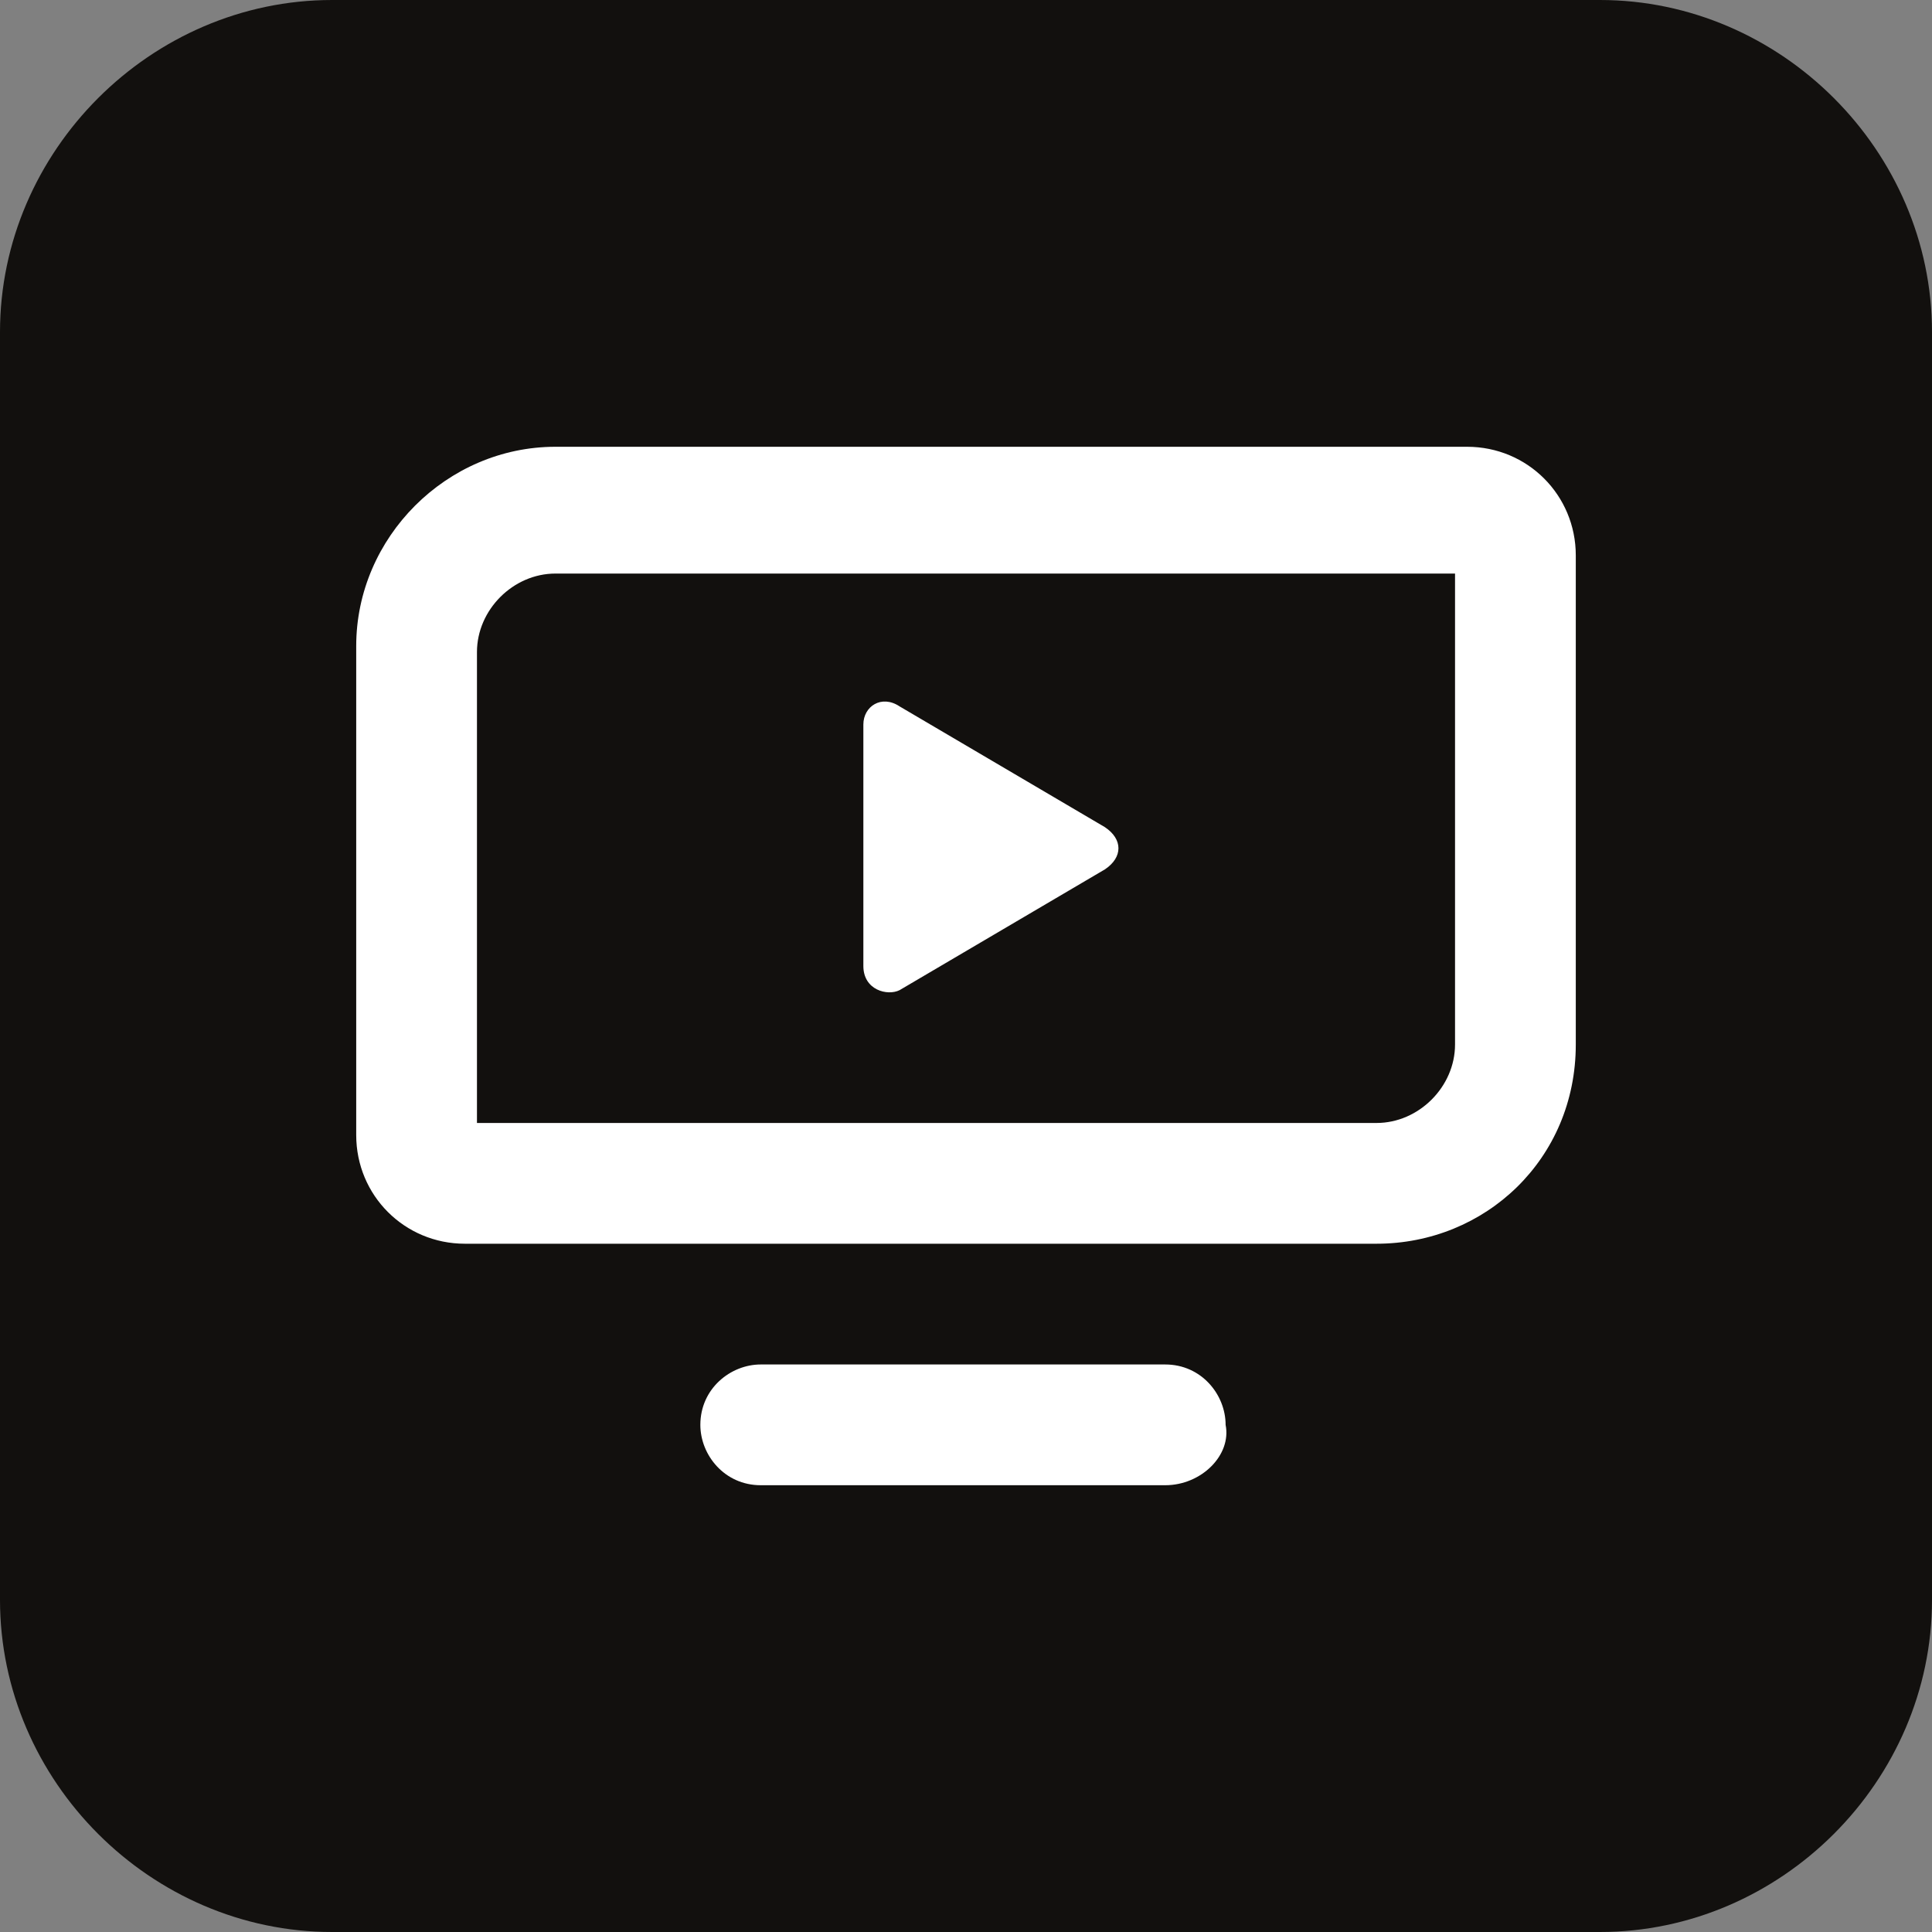
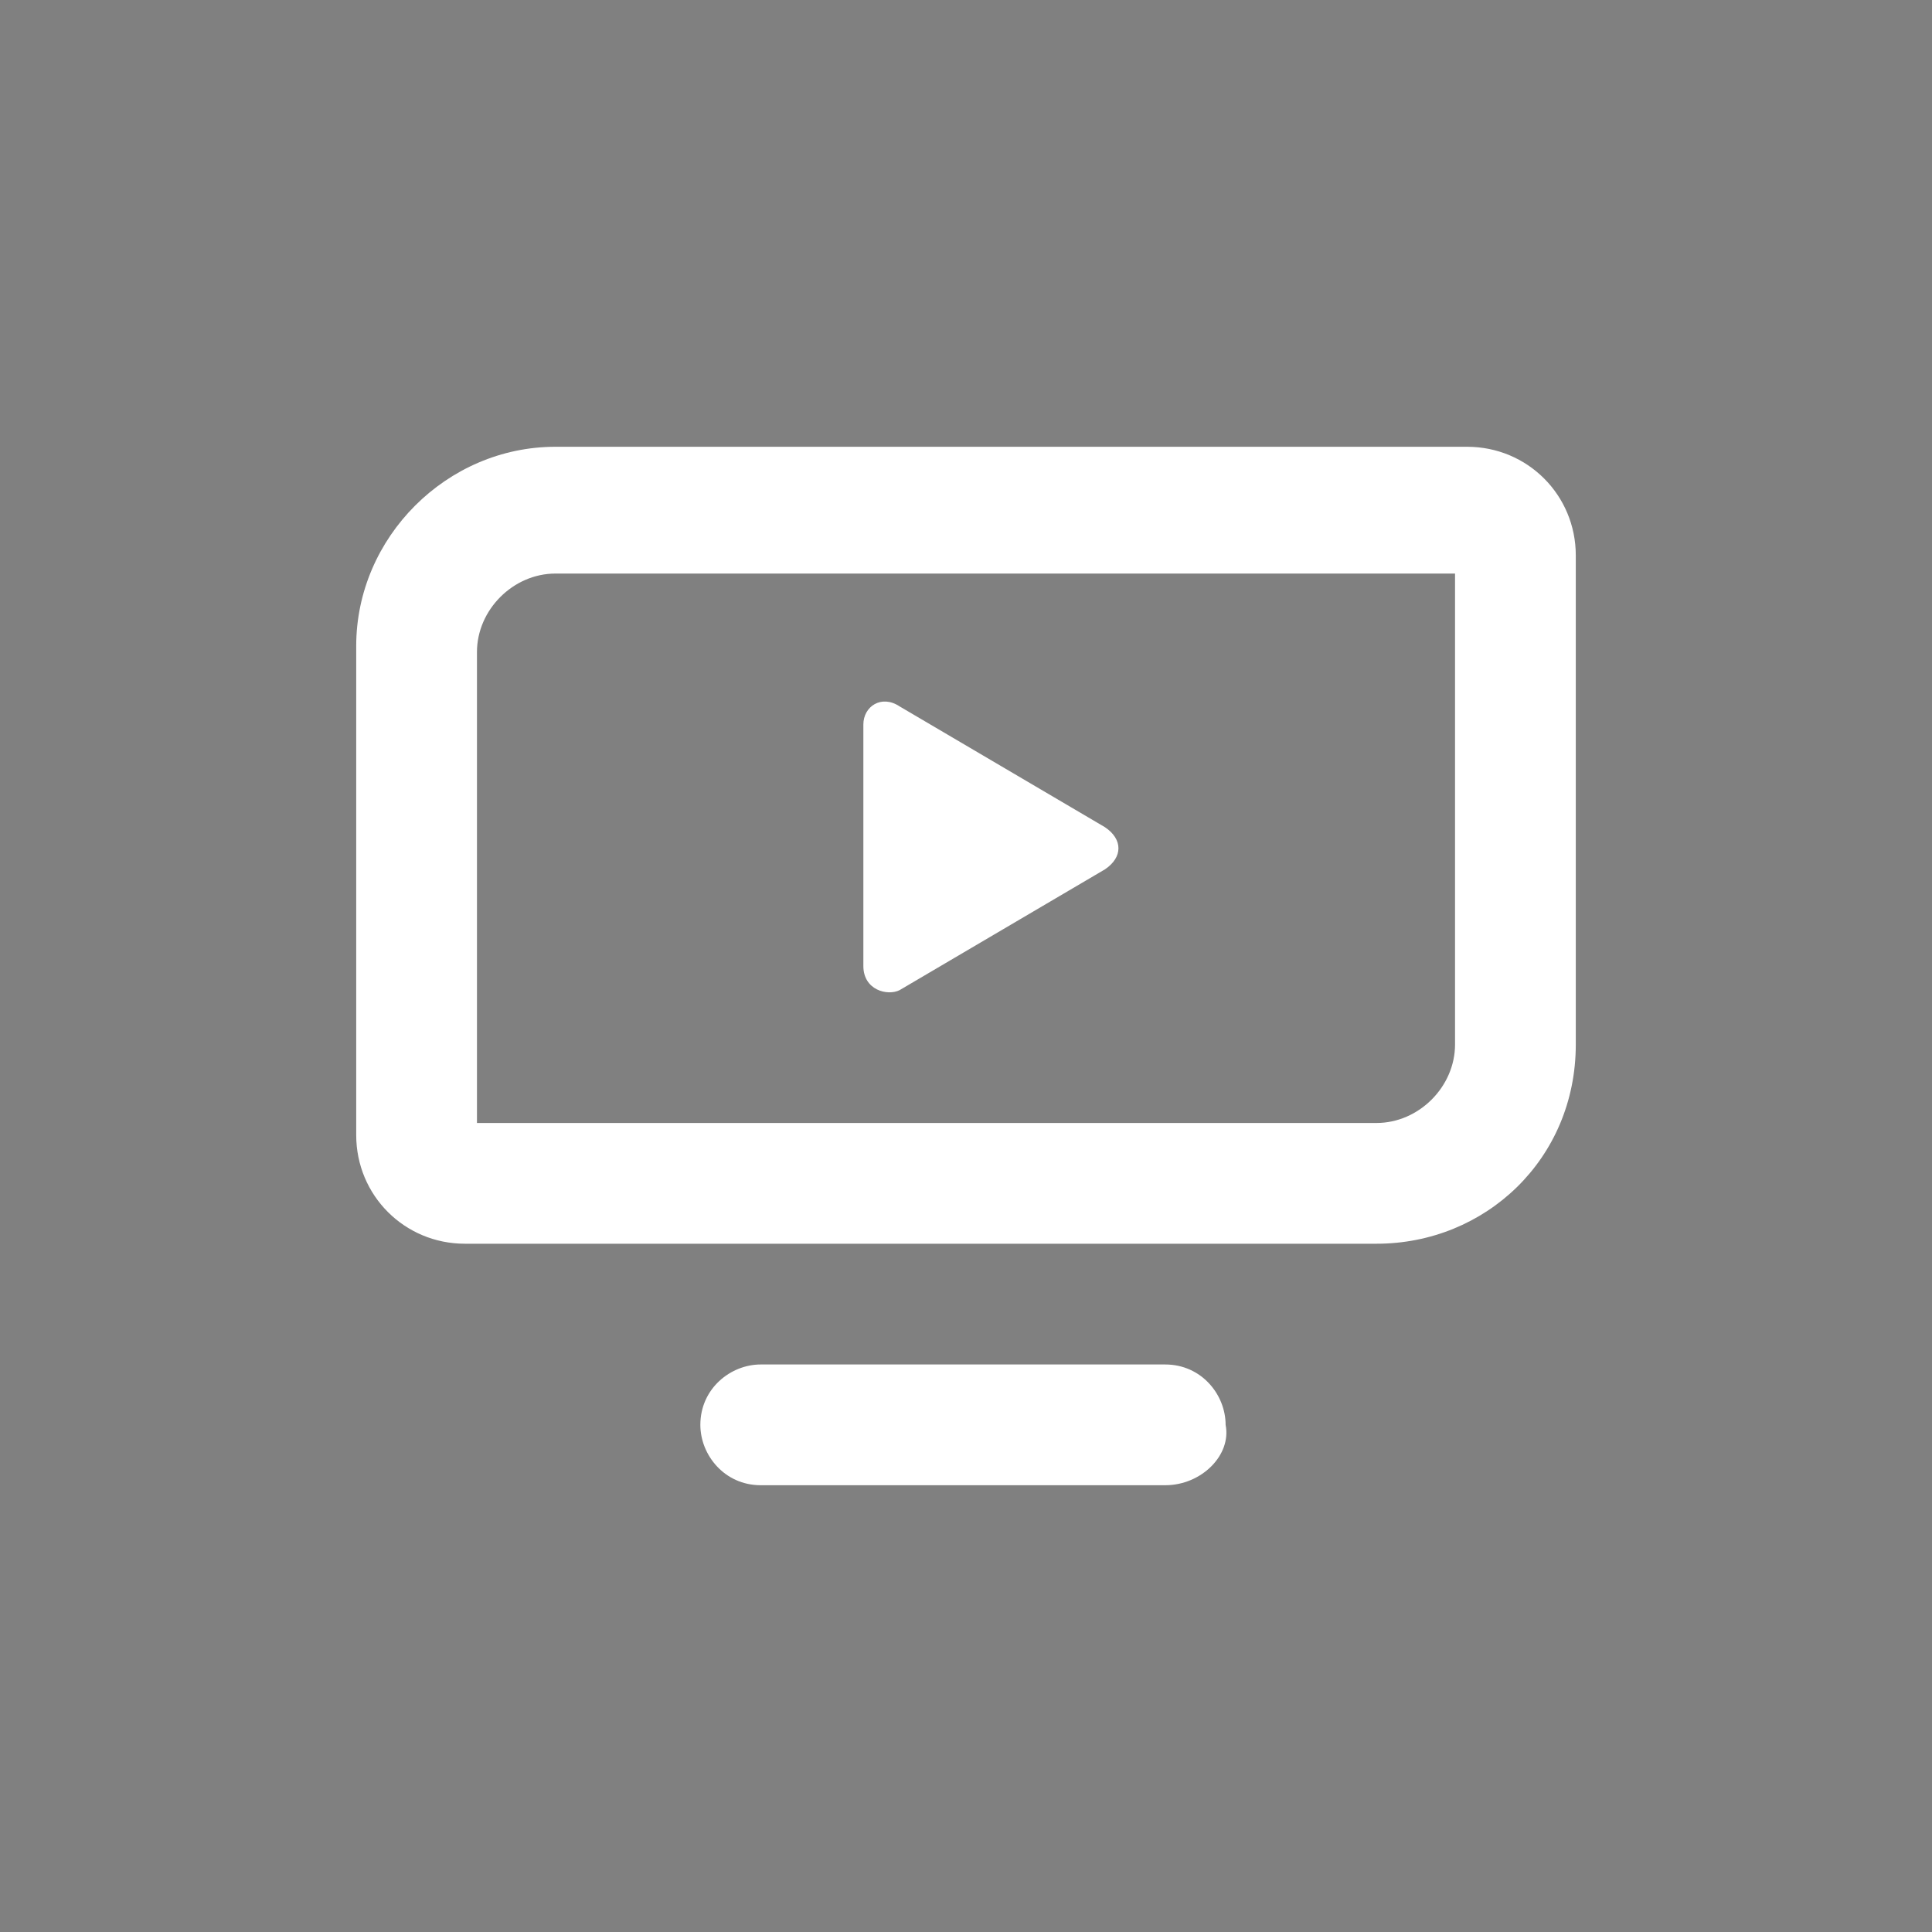
<svg xmlns="http://www.w3.org/2000/svg" version="1.1" id="Layer_1" x="0px" y="0px" viewBox="0 0 32 32" style="enable-background:new 0 0 32 32;" xml:space="preserve">
  <rect x="0" y="0" width="32" height="32" fill="#808080" stroke="none" />
  <style type="text/css">
	.st0{fill:#12100E;}
	.st1{fill:#FFFFFF;}
</style>
  <g>
-     <path class="st0" d="M26.5,32h-21c-3,0-5.5-2.5-5.5-5.5v-21C0,2.5,2.5,0,5.5,0h21c3,0,5.5,2.5,5.5,5.5v21C32,29.5,29.5,32,26.5,32" />
    <path class="st1" d="M14.9,16.4l3.4-2c0.3-0.2,0.3-0.5,0-0.7l-3.4-2c-0.3-0.2-0.6,0-0.6,0.3V16C14.3,16.4,14.7,16.5,14.9,16.4" />
    <path class="st1" d="M22.8,20.6H7.7c-1,0-1.8-0.8-1.8-1.8v-8.1c0-1.8,1.5-3.3,3.3-3.3h15.1c1,0,1.8,0.8,1.8,1.8v8.1   C26.1,19.2,24.6,20.6,22.8,20.6 M7.9,18.6h14.9c0.7,0,1.3-0.6,1.3-1.3V9.5H9.2c-0.7,0-1.3,0.6-1.3,1.3V18.6z" />
    <path class="st1" d="M19.3,24.6h-6.7c-0.6,0-1-0.5-1-1c0-0.6,0.5-1,1-1h6.7c0.6,0,1,0.5,1,1C20.4,24.1,19.9,24.6,19.3,24.6" />
  </g>
</svg>